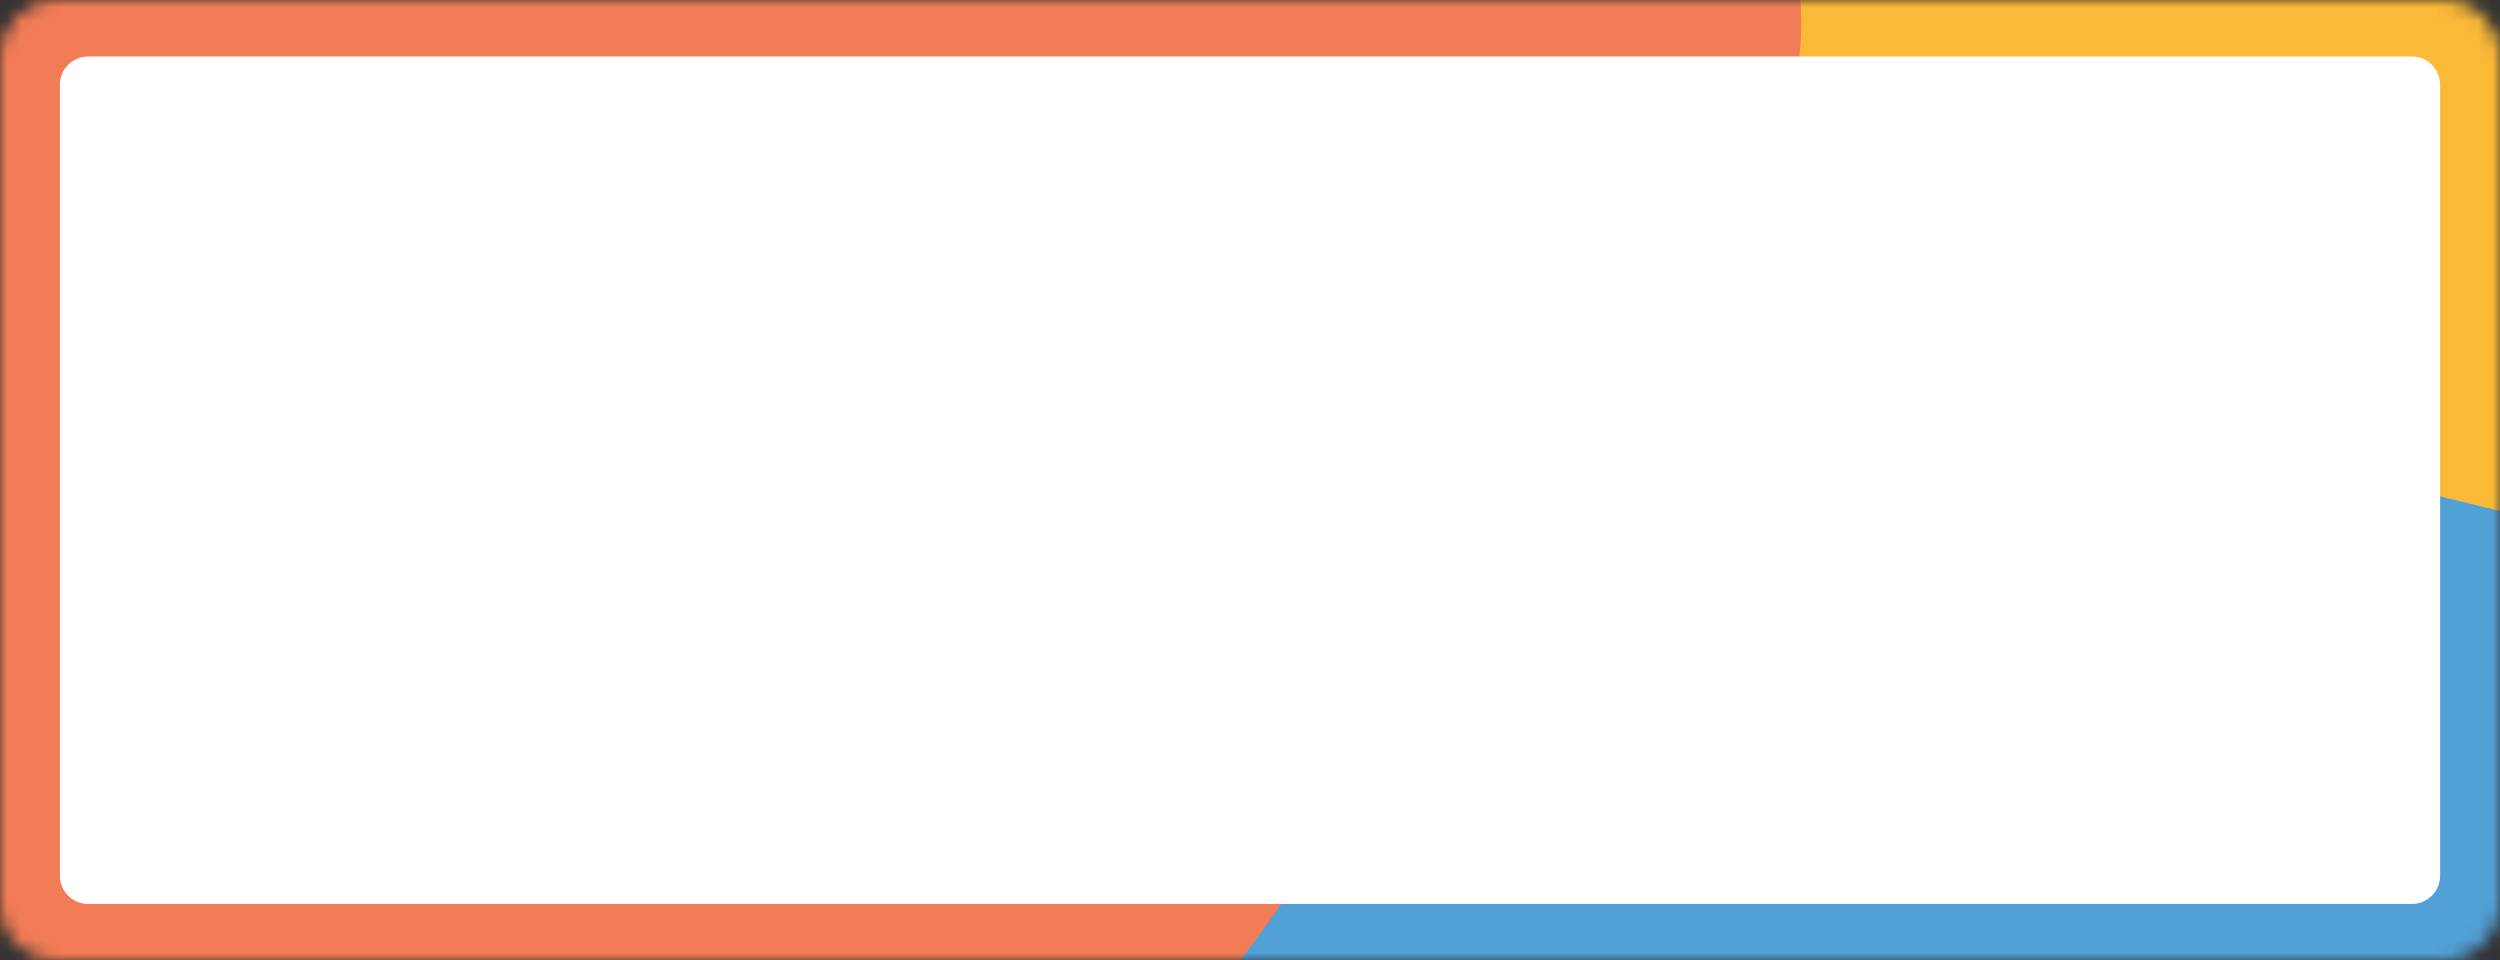
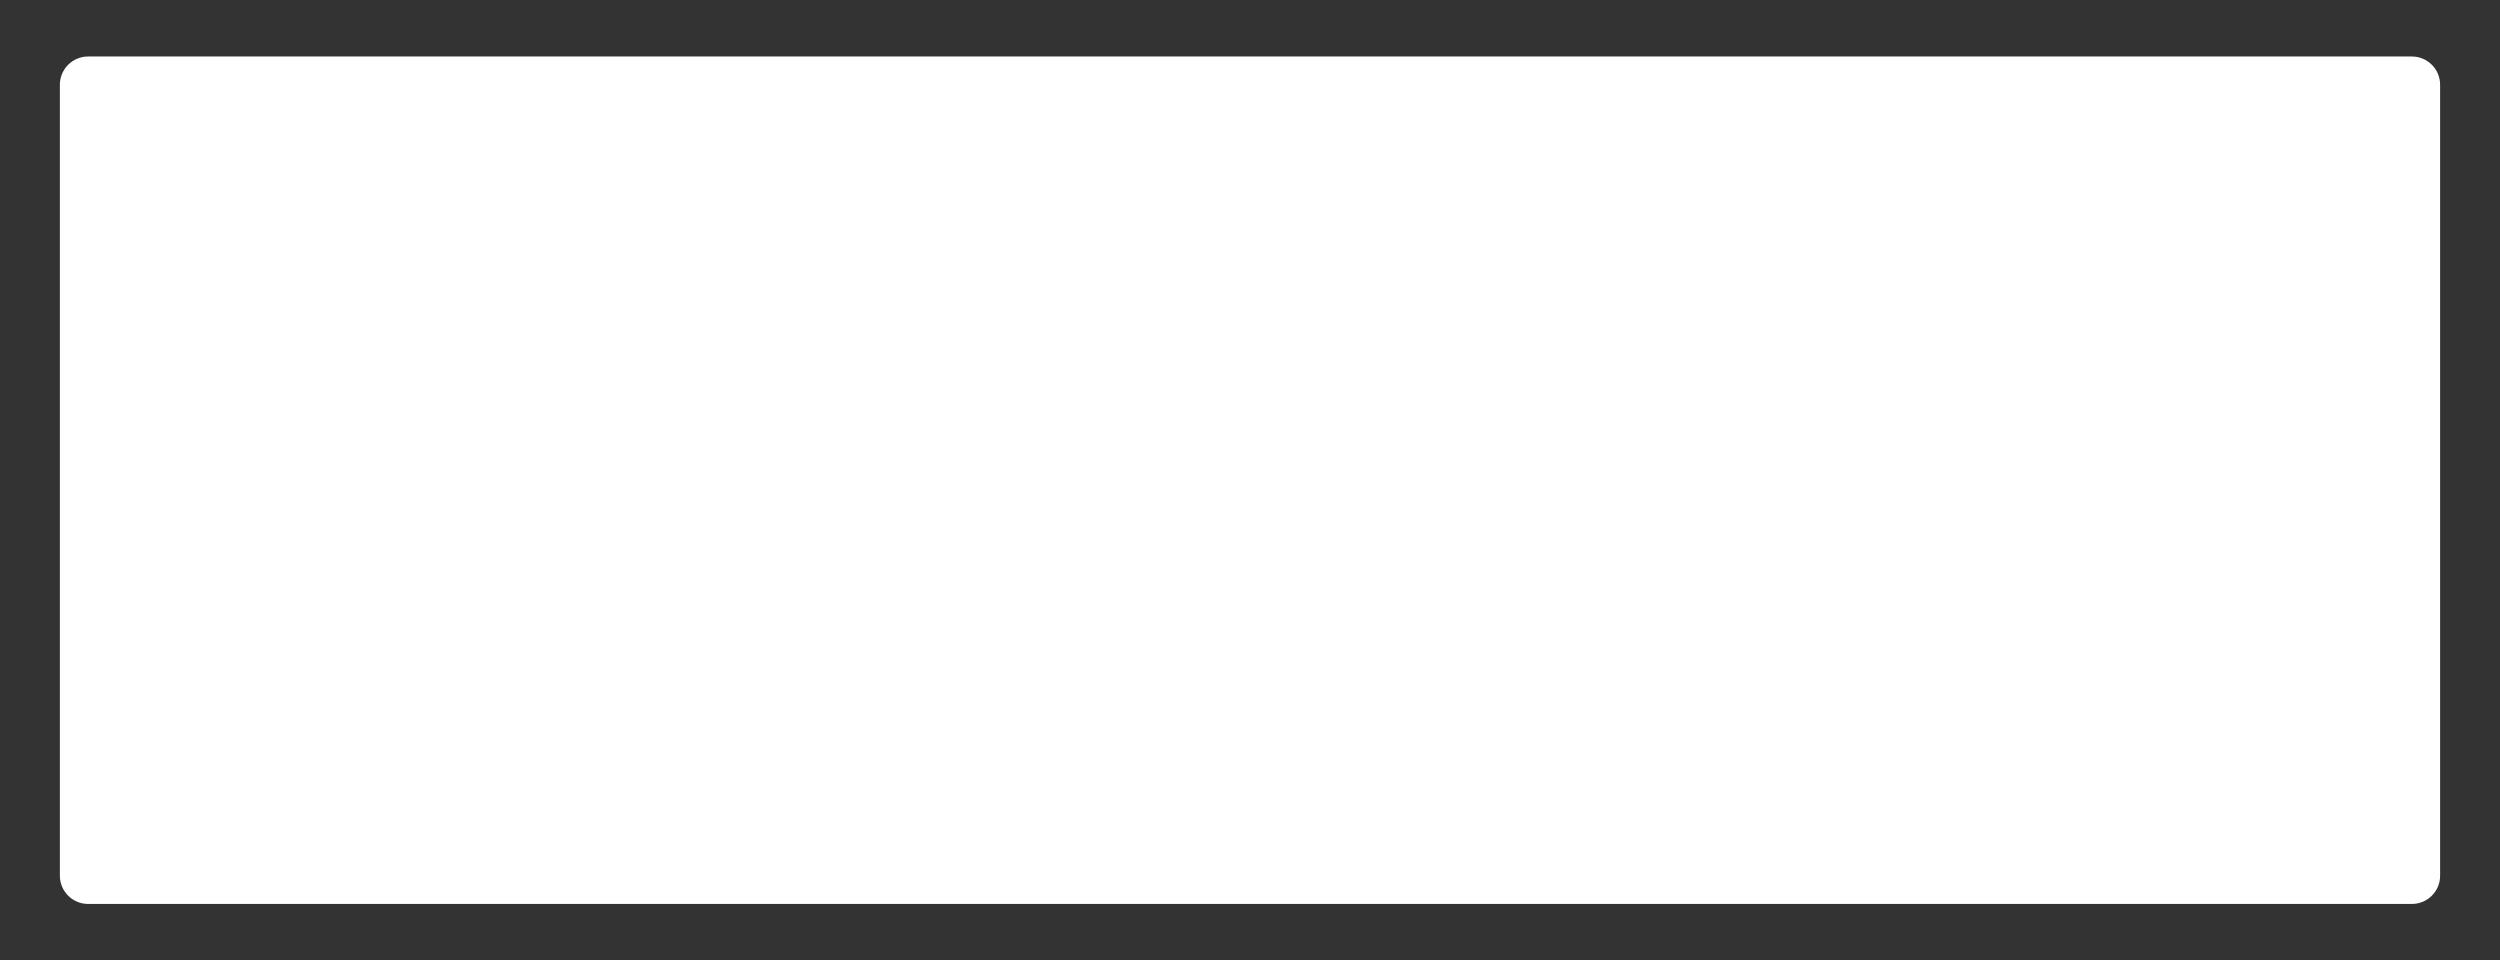
<svg xmlns="http://www.w3.org/2000/svg" width="177" height="68" viewBox="0 0 177 68" fill="none">
  <rect x="0" y="0" width="177" height="68" fill="#333333" stroke="none" />
  <mask id="mask0_681_3" style="mask-type:alpha" maskUnits="userSpaceOnUse" x="0" y="0" width="177" height="68">
-     <path d="M0 4C0 1.791 1.791 0 4 0H173C175.209 0 177 1.791 177 4V64C177 66.209 175.209 68 173 68H4C1.791 68 0 66.209 0 64V4Z" fill="white" />
-   </mask>
+     </mask>
  <g mask="url(#mask0_681_3)">
    <path fill-rule="evenodd" clip-rule="evenodd" d="M13.832 38.433C8.732 49.952 3.538 62.983 32.994 71.09C64.771 79.835 115.578 82.218 157.26 77.906C194.665 74.037 205.691 61.819 221.886 51.551C237.112 41.897 261.204 31.701 245.199 22.148C229.124 12.554 186.856 9.91 149.611 8.412C116.899 7.097 84.001 8.869 57.994 14.619C31.696 20.433 17.972 29.08 13.832 38.433Z" fill="#51A0D6" />
    <path fill-rule="evenodd" clip-rule="evenodd" d="M205 41.878C177.405 36.73 146.242 30.714 129.961 16.038C112.396 0.207 111.615 -18.203 125.722 -29.578C138.381 -39.786 168.184 -36.204 193.889 -35.511C218.056 -34.859 244.339 -36.85 265.302 -25.813C286.357 -14.728 288.563 0.981 288.551 14.329C288.541 26.053 281.246 36.001 265.243 41.278C249.06 46.614 227.405 46.058 205 41.878Z" fill="#FAB937" />
-     <path fill-rule="evenodd" clip-rule="evenodd" d="M-65.33 19.216C-69.486 40.495 -73.72 64.566 -49.713 79.541C-23.816 95.696 17.591 100.096 51.56 92.132C82.045 84.984 91.031 62.415 104.229 43.447C116.638 25.615 136.273 6.782 123.229 -10.865C110.128 -28.588 75.681 -33.471 45.327 -36.238C18.667 -38.669 -8.144 -35.395 -29.339 -24.774C-50.771 -14.033 -61.956 1.94 -65.33 19.216Z" fill="#F27C55" />
+     <path fill-rule="evenodd" clip-rule="evenodd" d="M-65.33 19.216C-69.486 40.495 -73.72 64.566 -49.713 79.541C-23.816 95.696 17.591 100.096 51.56 92.132C82.045 84.984 91.031 62.415 104.229 43.447C116.638 25.615 136.273 6.782 123.229 -10.865C110.128 -28.588 75.681 -33.471 45.327 -36.238C-50.771 -14.033 -61.956 1.94 -65.33 19.216Z" fill="#F27C55" />
  </g>
  <path d="M4.239 6C4.239 4.895 5.135 4 6.239 4H170.76C171.865 4 172.76 4.895 172.76 6V62C172.76 63.105 171.865 64 170.76 64H6.239C5.135 64 4.239 63.105 4.239 62V6Z" fill="white" />
</svg>